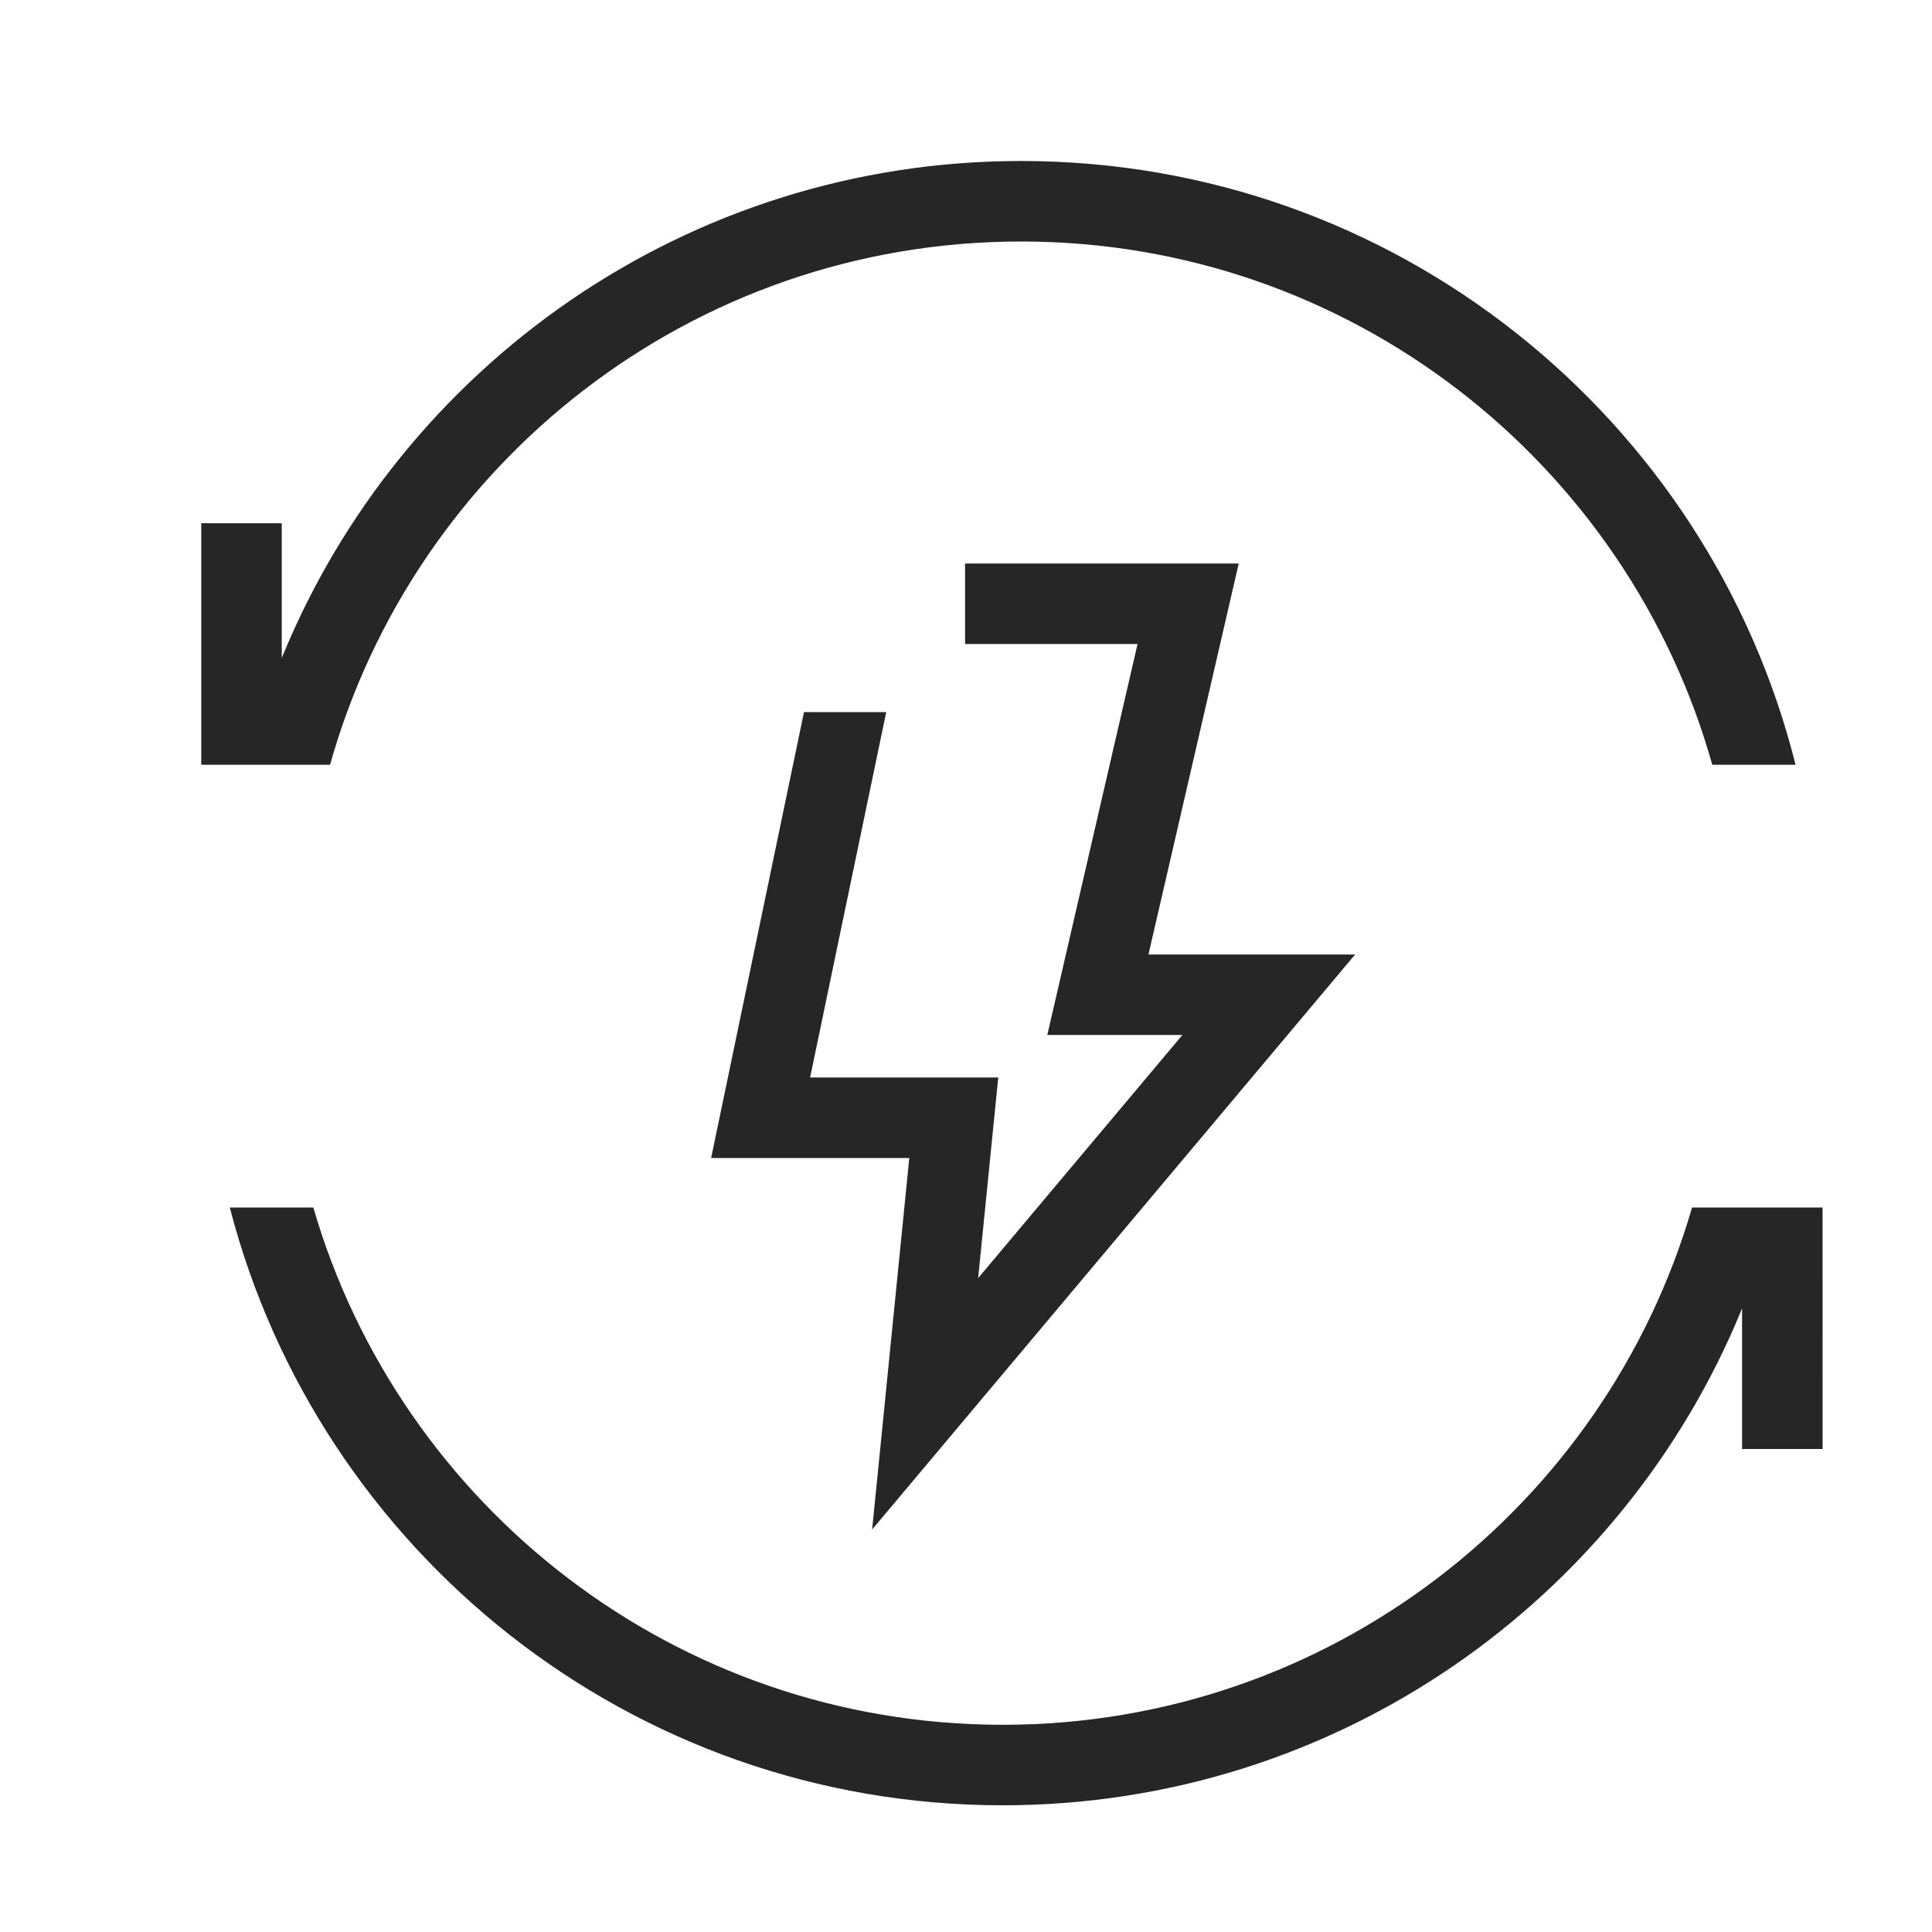
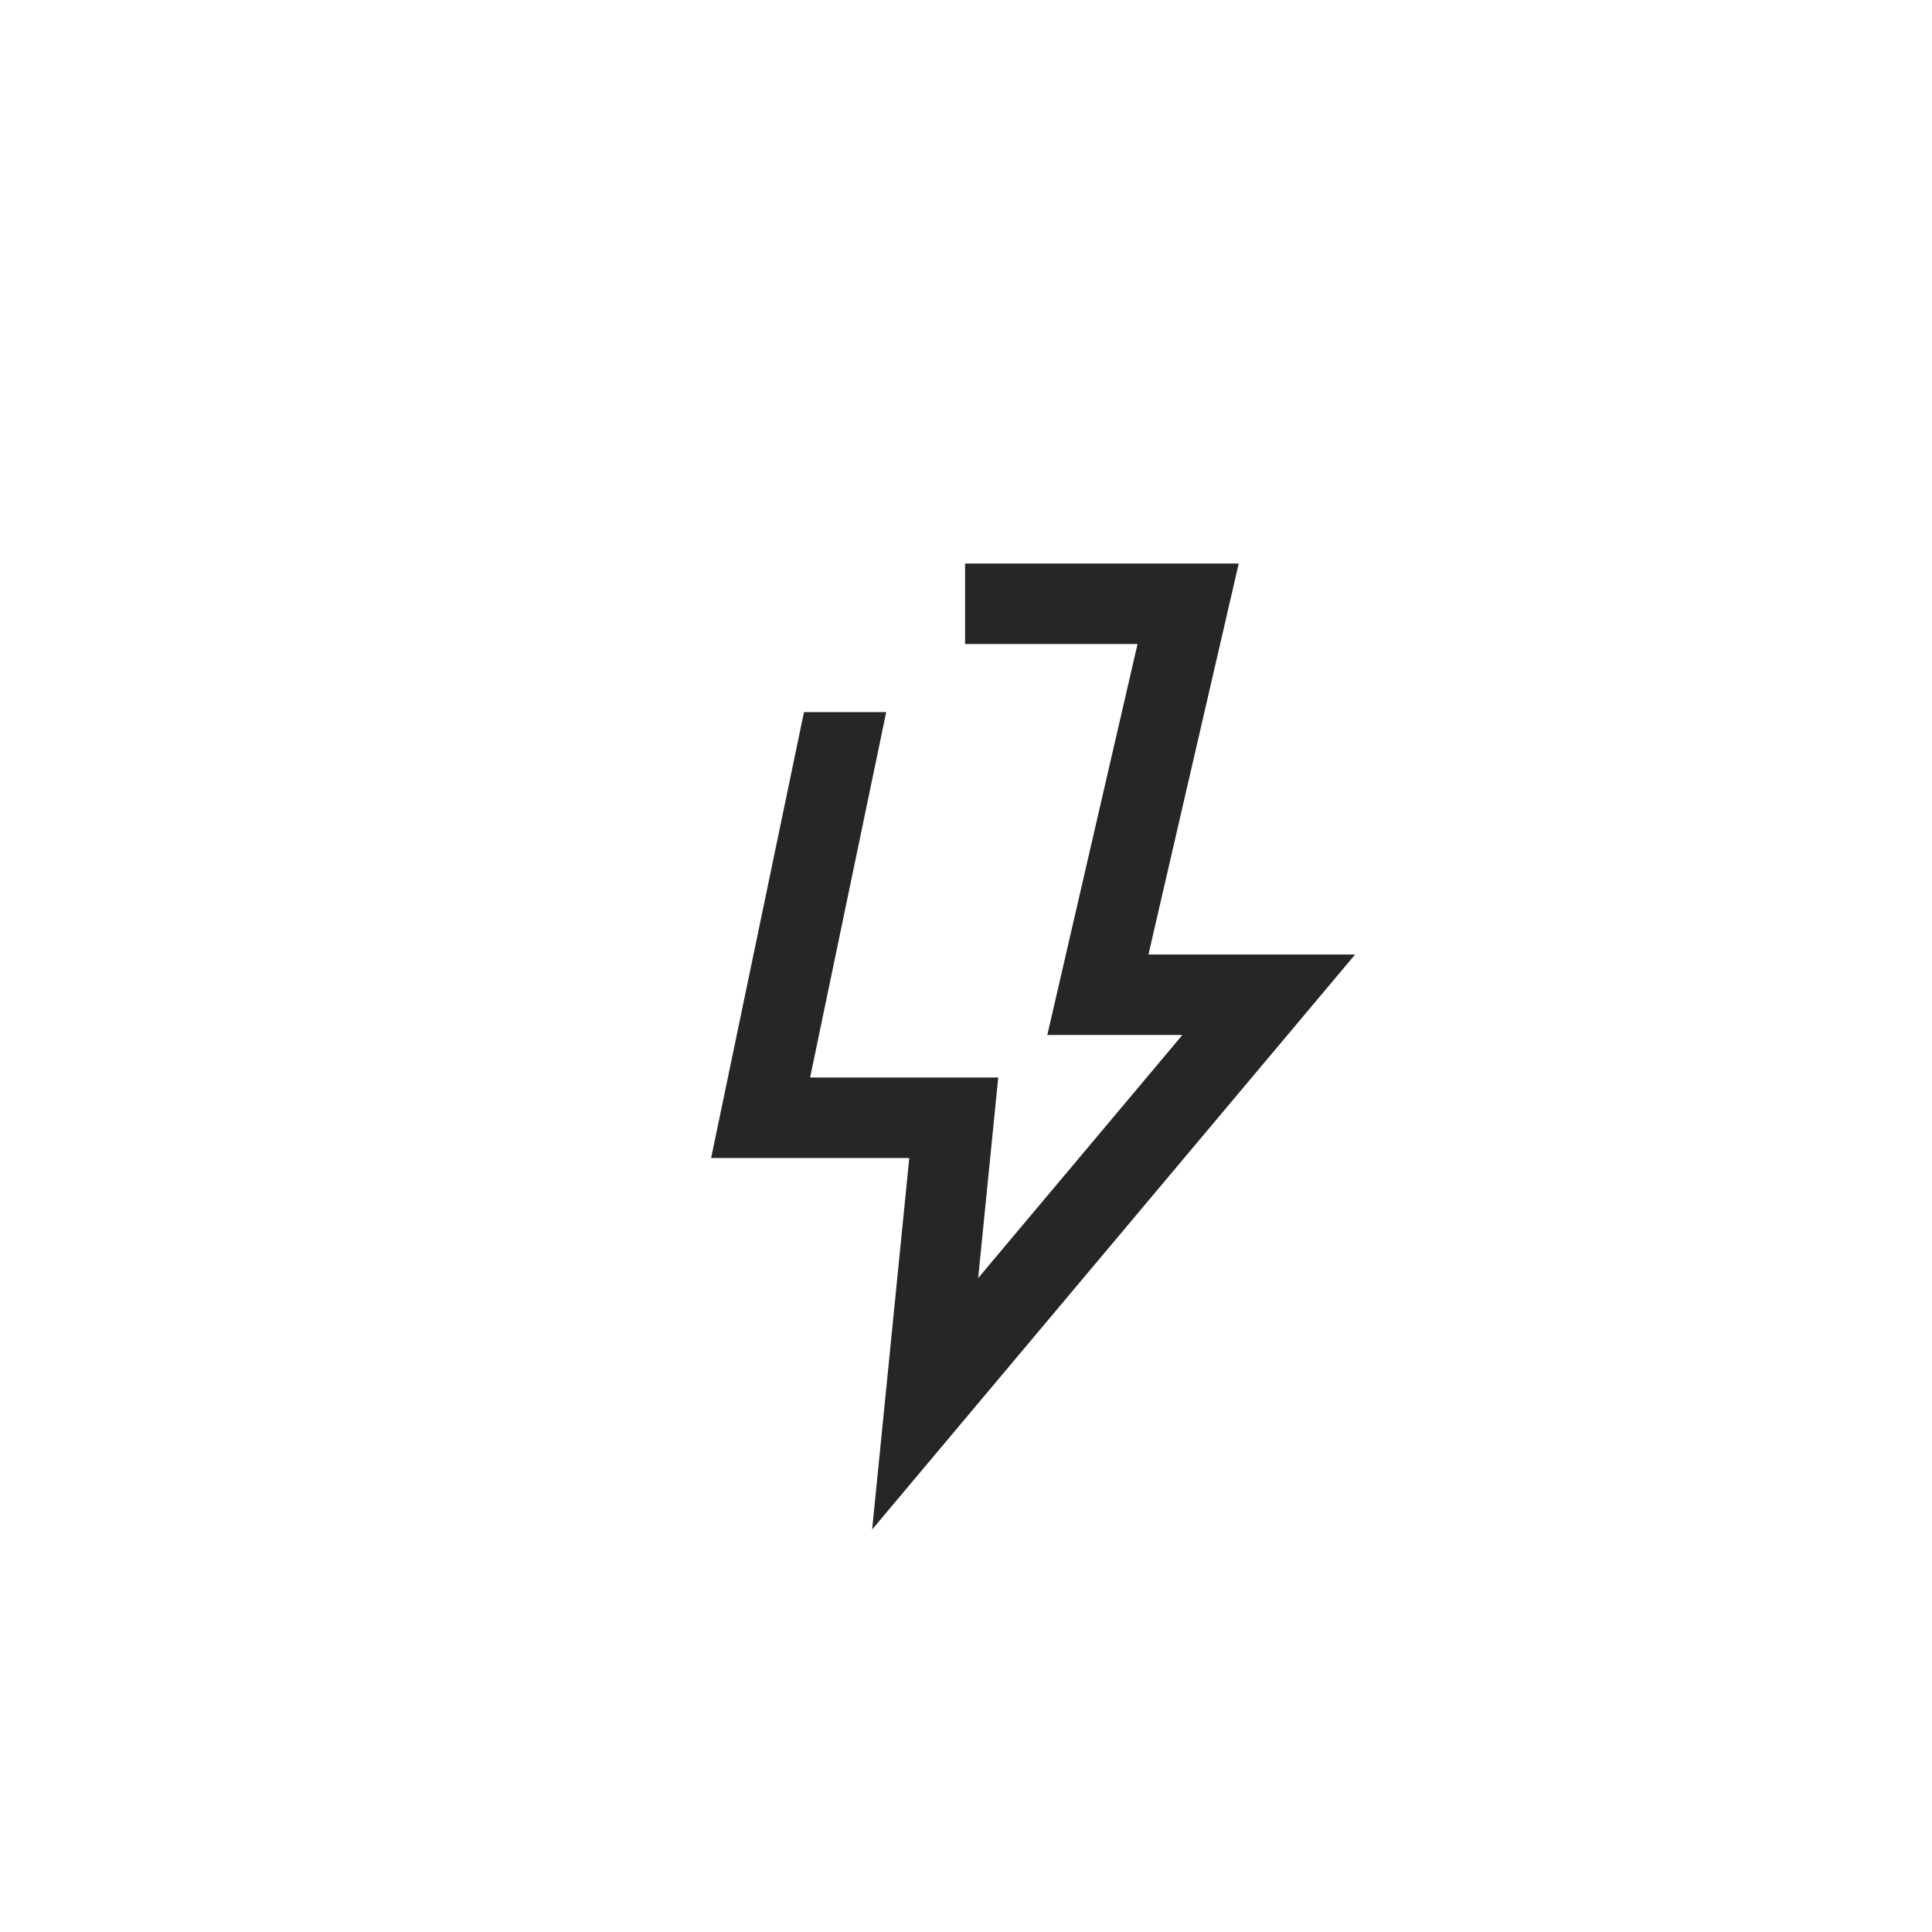
<svg xmlns="http://www.w3.org/2000/svg" width="48" height="48" viewBox="0 0 48 48" fill="none">
-   <path d="M25.37 4C34.657 4 42.452 10.383 44.61 19H42.541C40.434 11.499 33.544 6 25.37 6C17.196 6 10.308 11.5 8.2 19H5V13H7V16.349C9.954 9.106 17.065 4 25.37 4Z" fill="black" fill-opacity="0.85" />
-   <path d="M24.912 44.852C15.679 44.852 7.919 38.542 5.709 30H7.784C9.94 37.424 16.792 42.852 24.912 42.852C33.032 42.851 39.883 37.424 42.039 30H45.281L45.282 36H43.281V32.508C40.326 39.748 33.215 44.851 24.912 44.852Z" fill="black" fill-opacity="0.85" />
  <path d="M28.533 23.714H33.668L21.668 38L22.591 28.77H17.668L19.975 17.692H22.018L20.127 26.77H24.801L24.581 28.968L24.302 31.754L29.376 25.714H26.02L26.585 23.265L28.262 16H23.977V14H30.776L28.533 23.714Z" fill="black" fill-opacity="0.85" />
</svg>